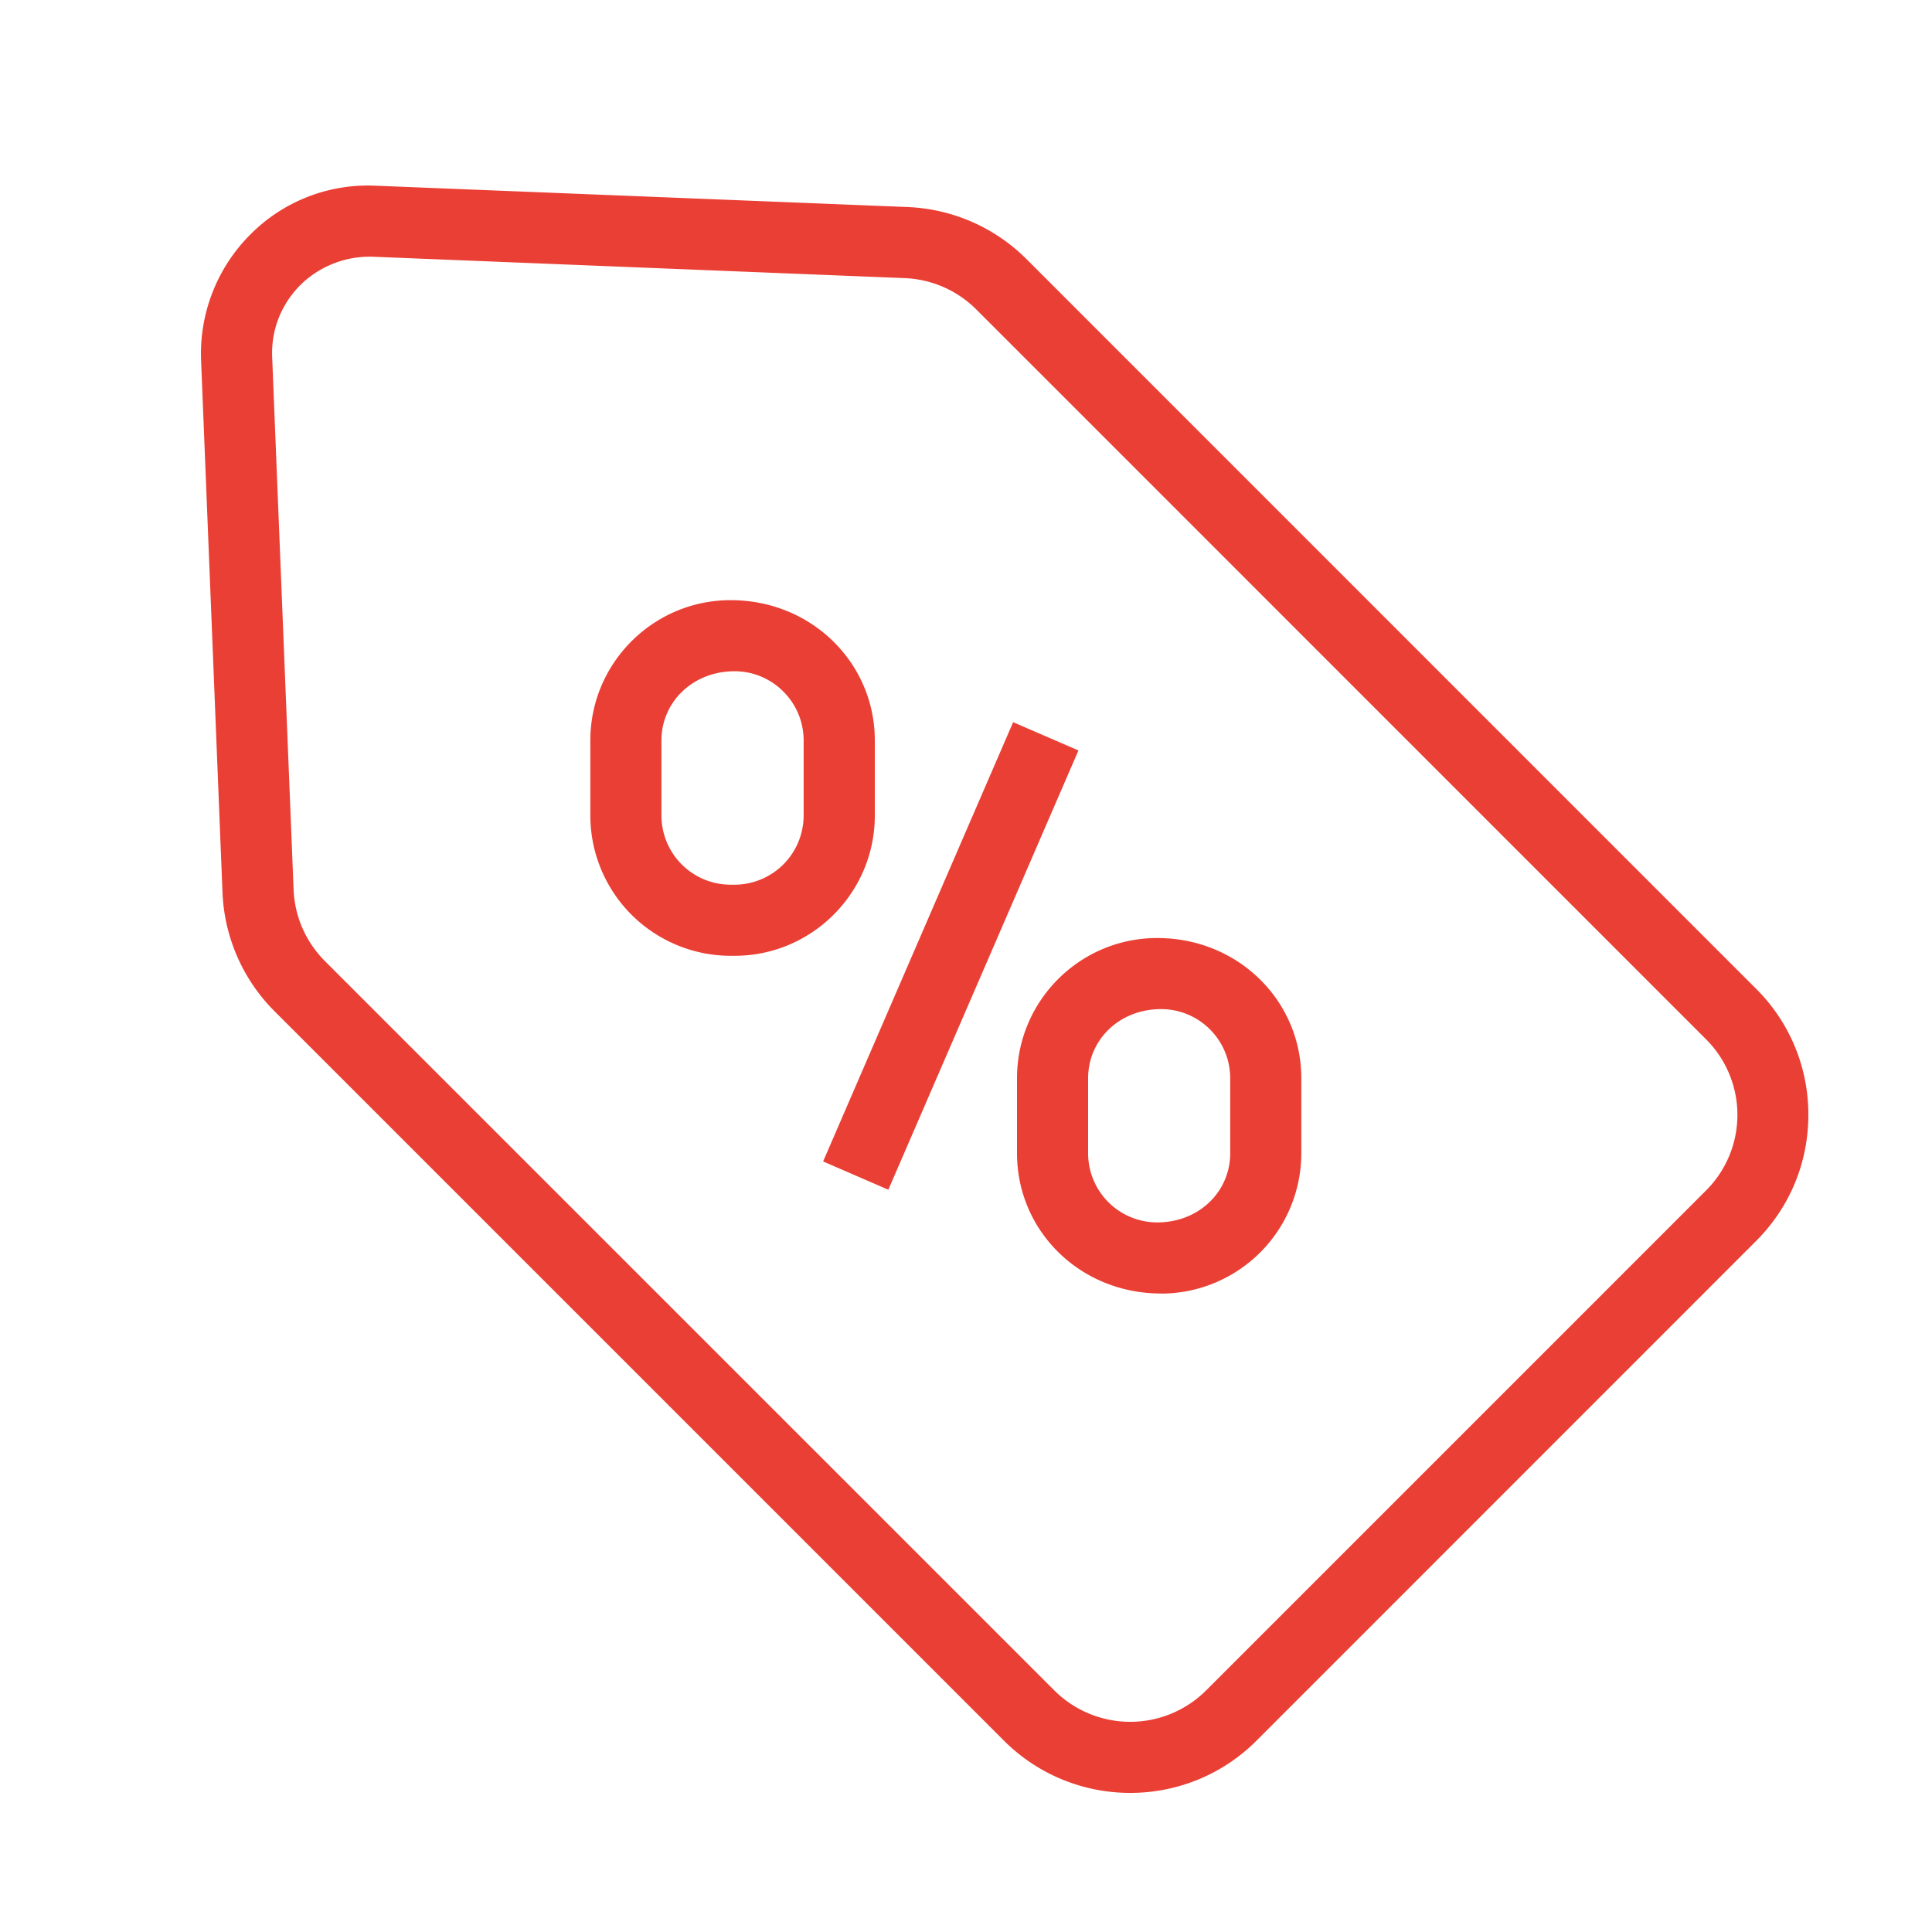
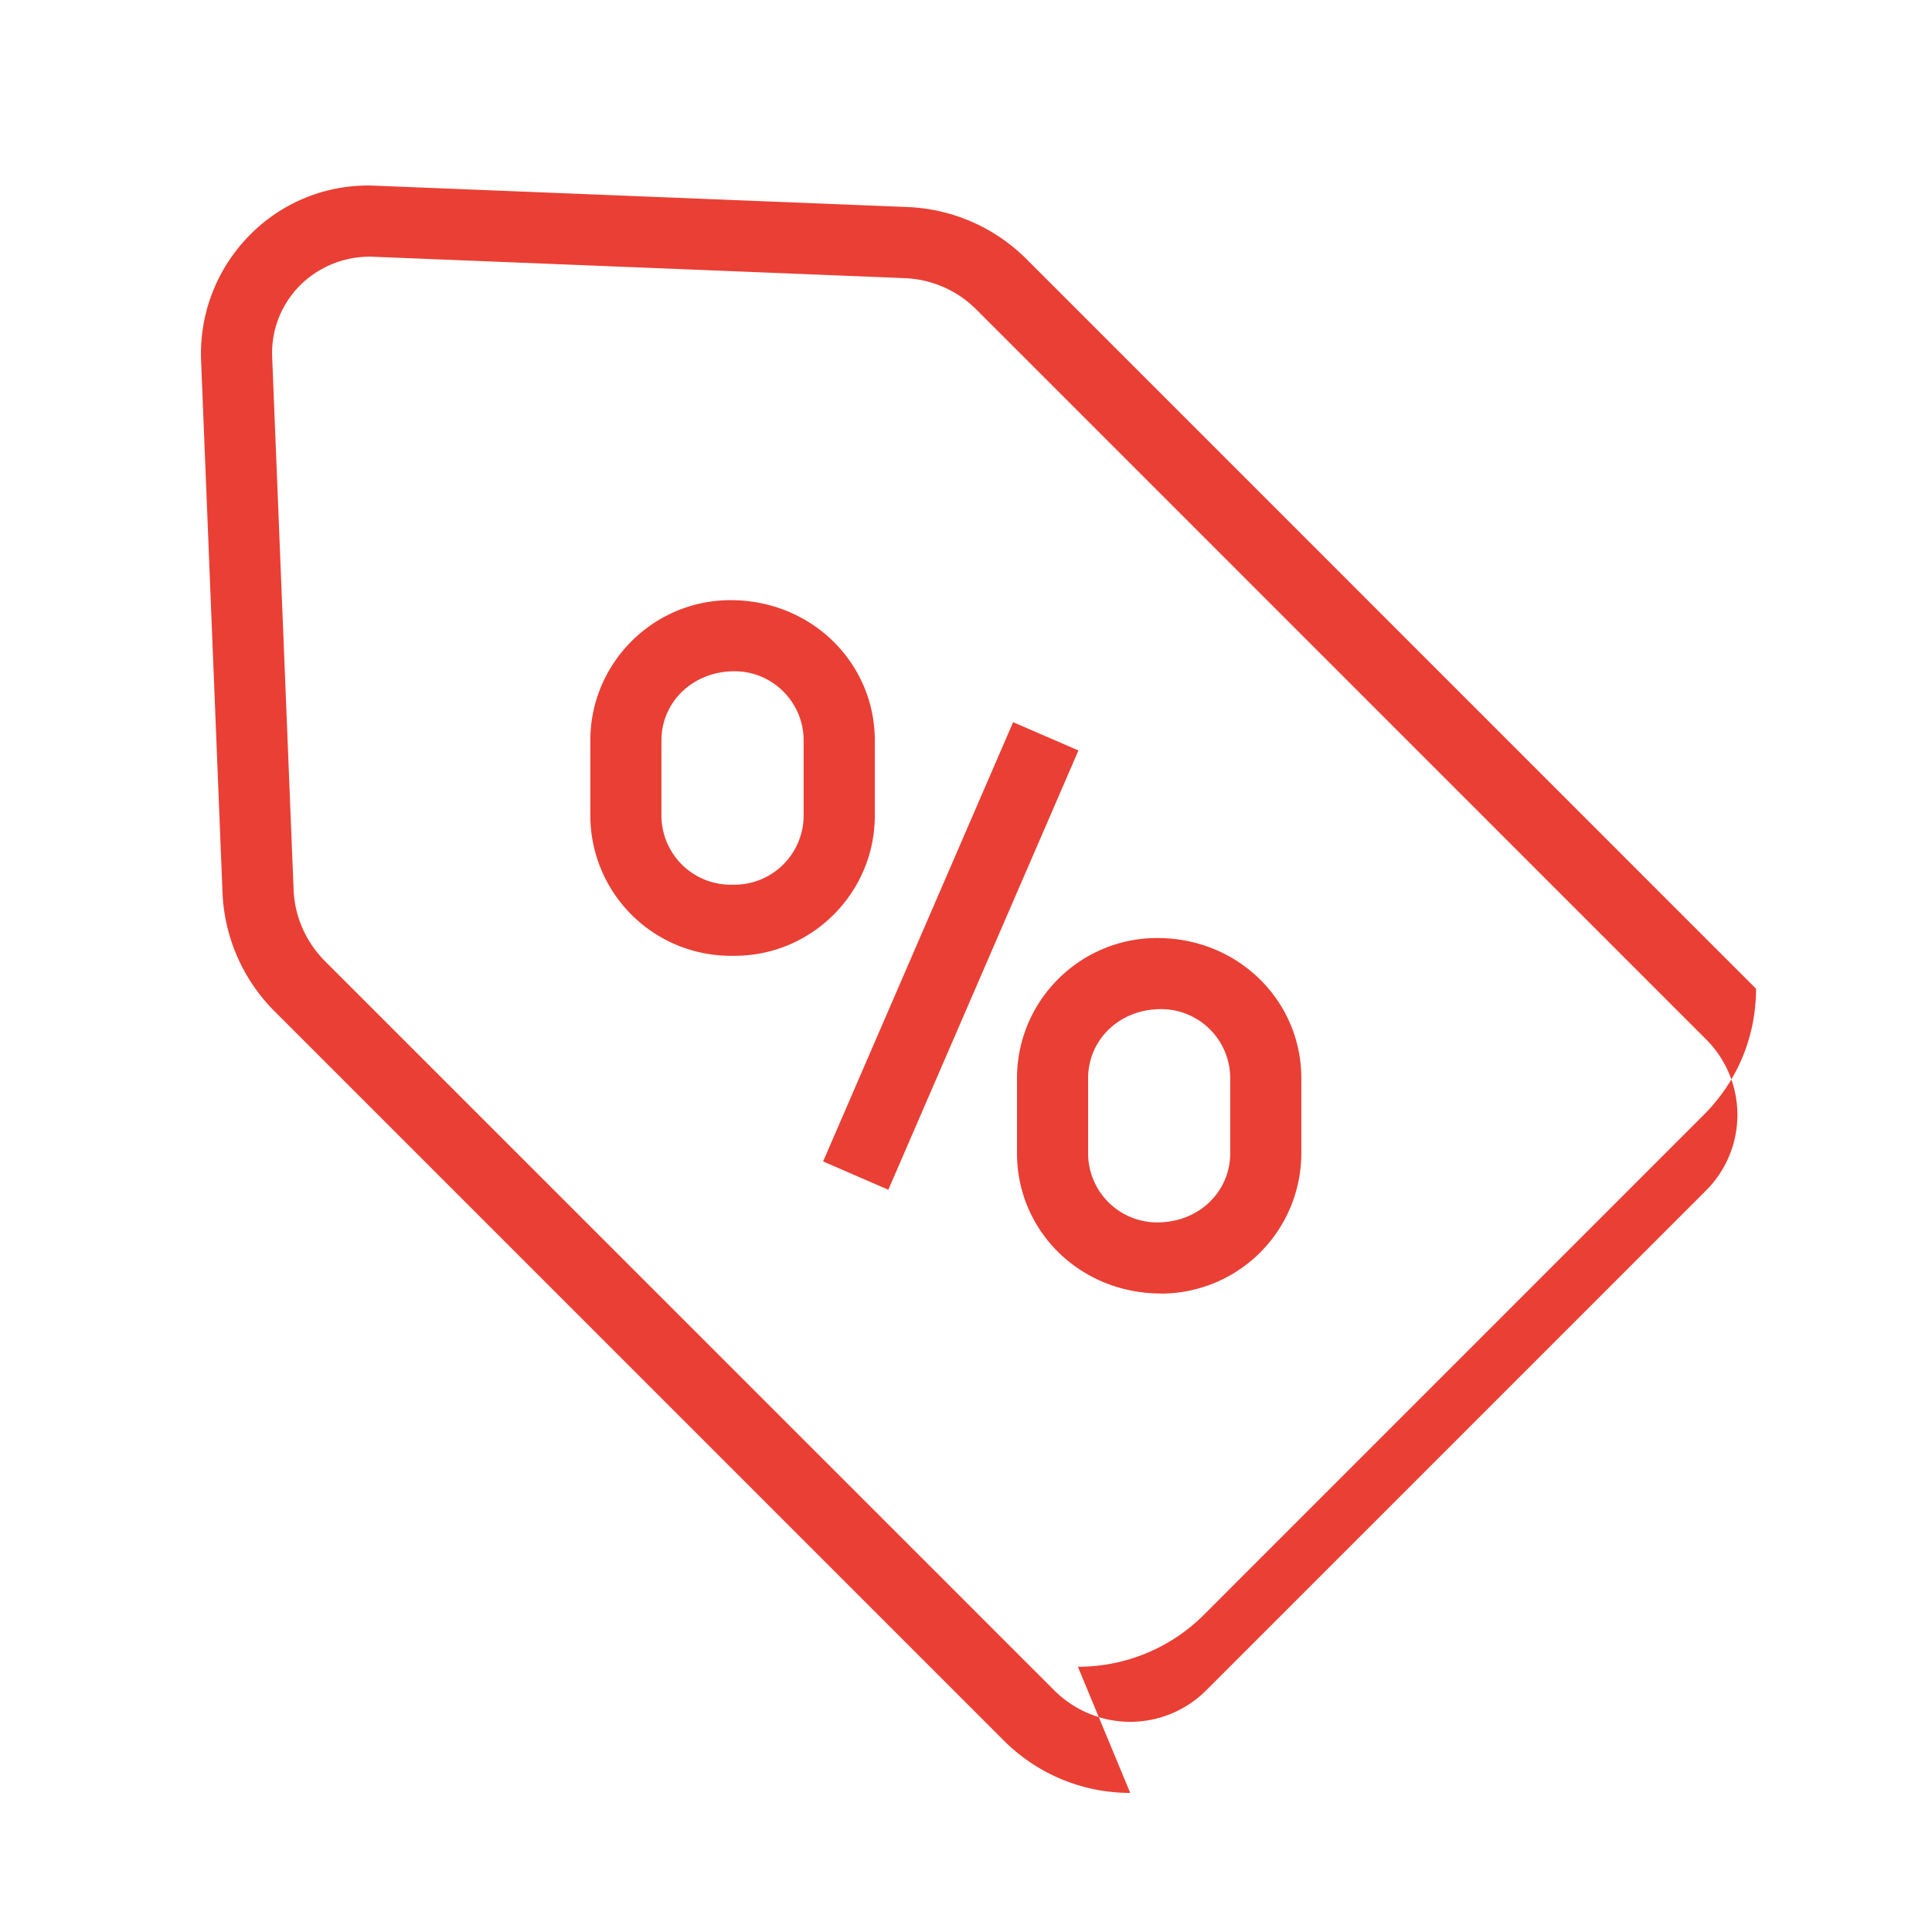
<svg xmlns="http://www.w3.org/2000/svg" xmlns:xlink="http://www.w3.org/1999/xlink" width="25" height="25">
  <defs>
-     <path d="M11.043 19.474a1.39 1.39 0 001.964 0l6.465-6.465a1.382 1.382 0 000-1.965l-9.439-9.44a1.389 1.389 0 00-.927-.405L2.221.922a1.28 1.28 0 00-.934.366c-.249.25-.38.582-.365.935l.277 6.885c.013.35.157.678.404.927l9.44 9.439zm.982 1.326a2.307 2.307 0 01-1.633-.675l-9.44-9.44a2.304 2.304 0 01-.673-1.54L.002 2.26A2.18 2.18 0 01.637.637 2.141 2.141 0 012.258.003l6.886.276c.58.024 1.128.263 1.54.675l9.439 9.44a2.29 2.29 0 01.677 1.632c0 .617-.24 1.197-.677 1.633l-6.465 6.466c-.45.45-1.041.675-1.633.675zm-3.13-7.805l-.844-.366 2.459-5.684.845.366-2.46 5.684zm-1.99-6.709c.493 0 .894.402.894.895v.972a.896.896 0 01-.894.895h-.051a.896.896 0 01-.895-.895v-.972c0-.493.402-.895.946-.895zm0 3.682h-.051a1.817 1.817 0 01-1.815-1.815v-.972c0-1 .814-1.815 1.815-1.815 1.051 0 1.866.815 1.866 1.815v.972c0 1-.815 1.815-1.815 1.815zm5.52.69c.493 0 .894.401.894.895v.97c0 .494-.401.895-.945.895a.895.895 0 01-.894-.894v-.971c0-.494.4-.895.944-.895zm0 3.68c-1.052 0-1.865-.813-1.865-1.814v-.971c0-1.002.813-1.815 1.814-1.815 1.05 0 1.865.813 1.865 1.815v.97a1.817 1.817 0 01-1.815 1.816" id="a" />
+     <path d="M11.043 19.474a1.39 1.39 0 001.964 0l6.465-6.465a1.382 1.382 0 000-1.965l-9.439-9.44a1.389 1.389 0 00-.927-.405L2.221.922a1.28 1.28 0 00-.934.366c-.249.25-.38.582-.365.935l.277 6.885c.013.35.157.678.404.927l9.44 9.439zm.982 1.326a2.307 2.307 0 01-1.633-.675l-9.44-9.44a2.304 2.304 0 01-.673-1.54L.002 2.26A2.18 2.18 0 01.637.637 2.141 2.141 0 012.258.003l6.886.276c.58.024 1.128.263 1.54.675l9.439 9.44c0 .617-.24 1.197-.677 1.633l-6.465 6.466c-.45.45-1.041.675-1.633.675zm-3.13-7.805l-.844-.366 2.459-5.684.845.366-2.46 5.684zm-1.99-6.709c.493 0 .894.402.894.895v.972a.896.896 0 01-.894.895h-.051a.896.896 0 01-.895-.895v-.972c0-.493.402-.895.946-.895zm0 3.682h-.051a1.817 1.817 0 01-1.815-1.815v-.972c0-1 .814-1.815 1.815-1.815 1.051 0 1.866.815 1.866 1.815v.972c0 1-.815 1.815-1.815 1.815zm5.52.69c.493 0 .894.401.894.895v.97c0 .494-.401.895-.945.895a.895.895 0 01-.894-.894v-.971c0-.494.4-.895.944-.895zm0 3.68c-1.052 0-1.865-.813-1.865-1.814v-.971c0-1.002.813-1.815 1.814-1.815 1.05 0 1.865.813 1.865 1.815v.97a1.817 1.817 0 01-1.815 1.816" id="a" />
  </defs>
  <use fill="#EA3F34" xlink:href="#a" transform="translate(2.6 2.4)" fill-rule="evenodd" />
</svg>